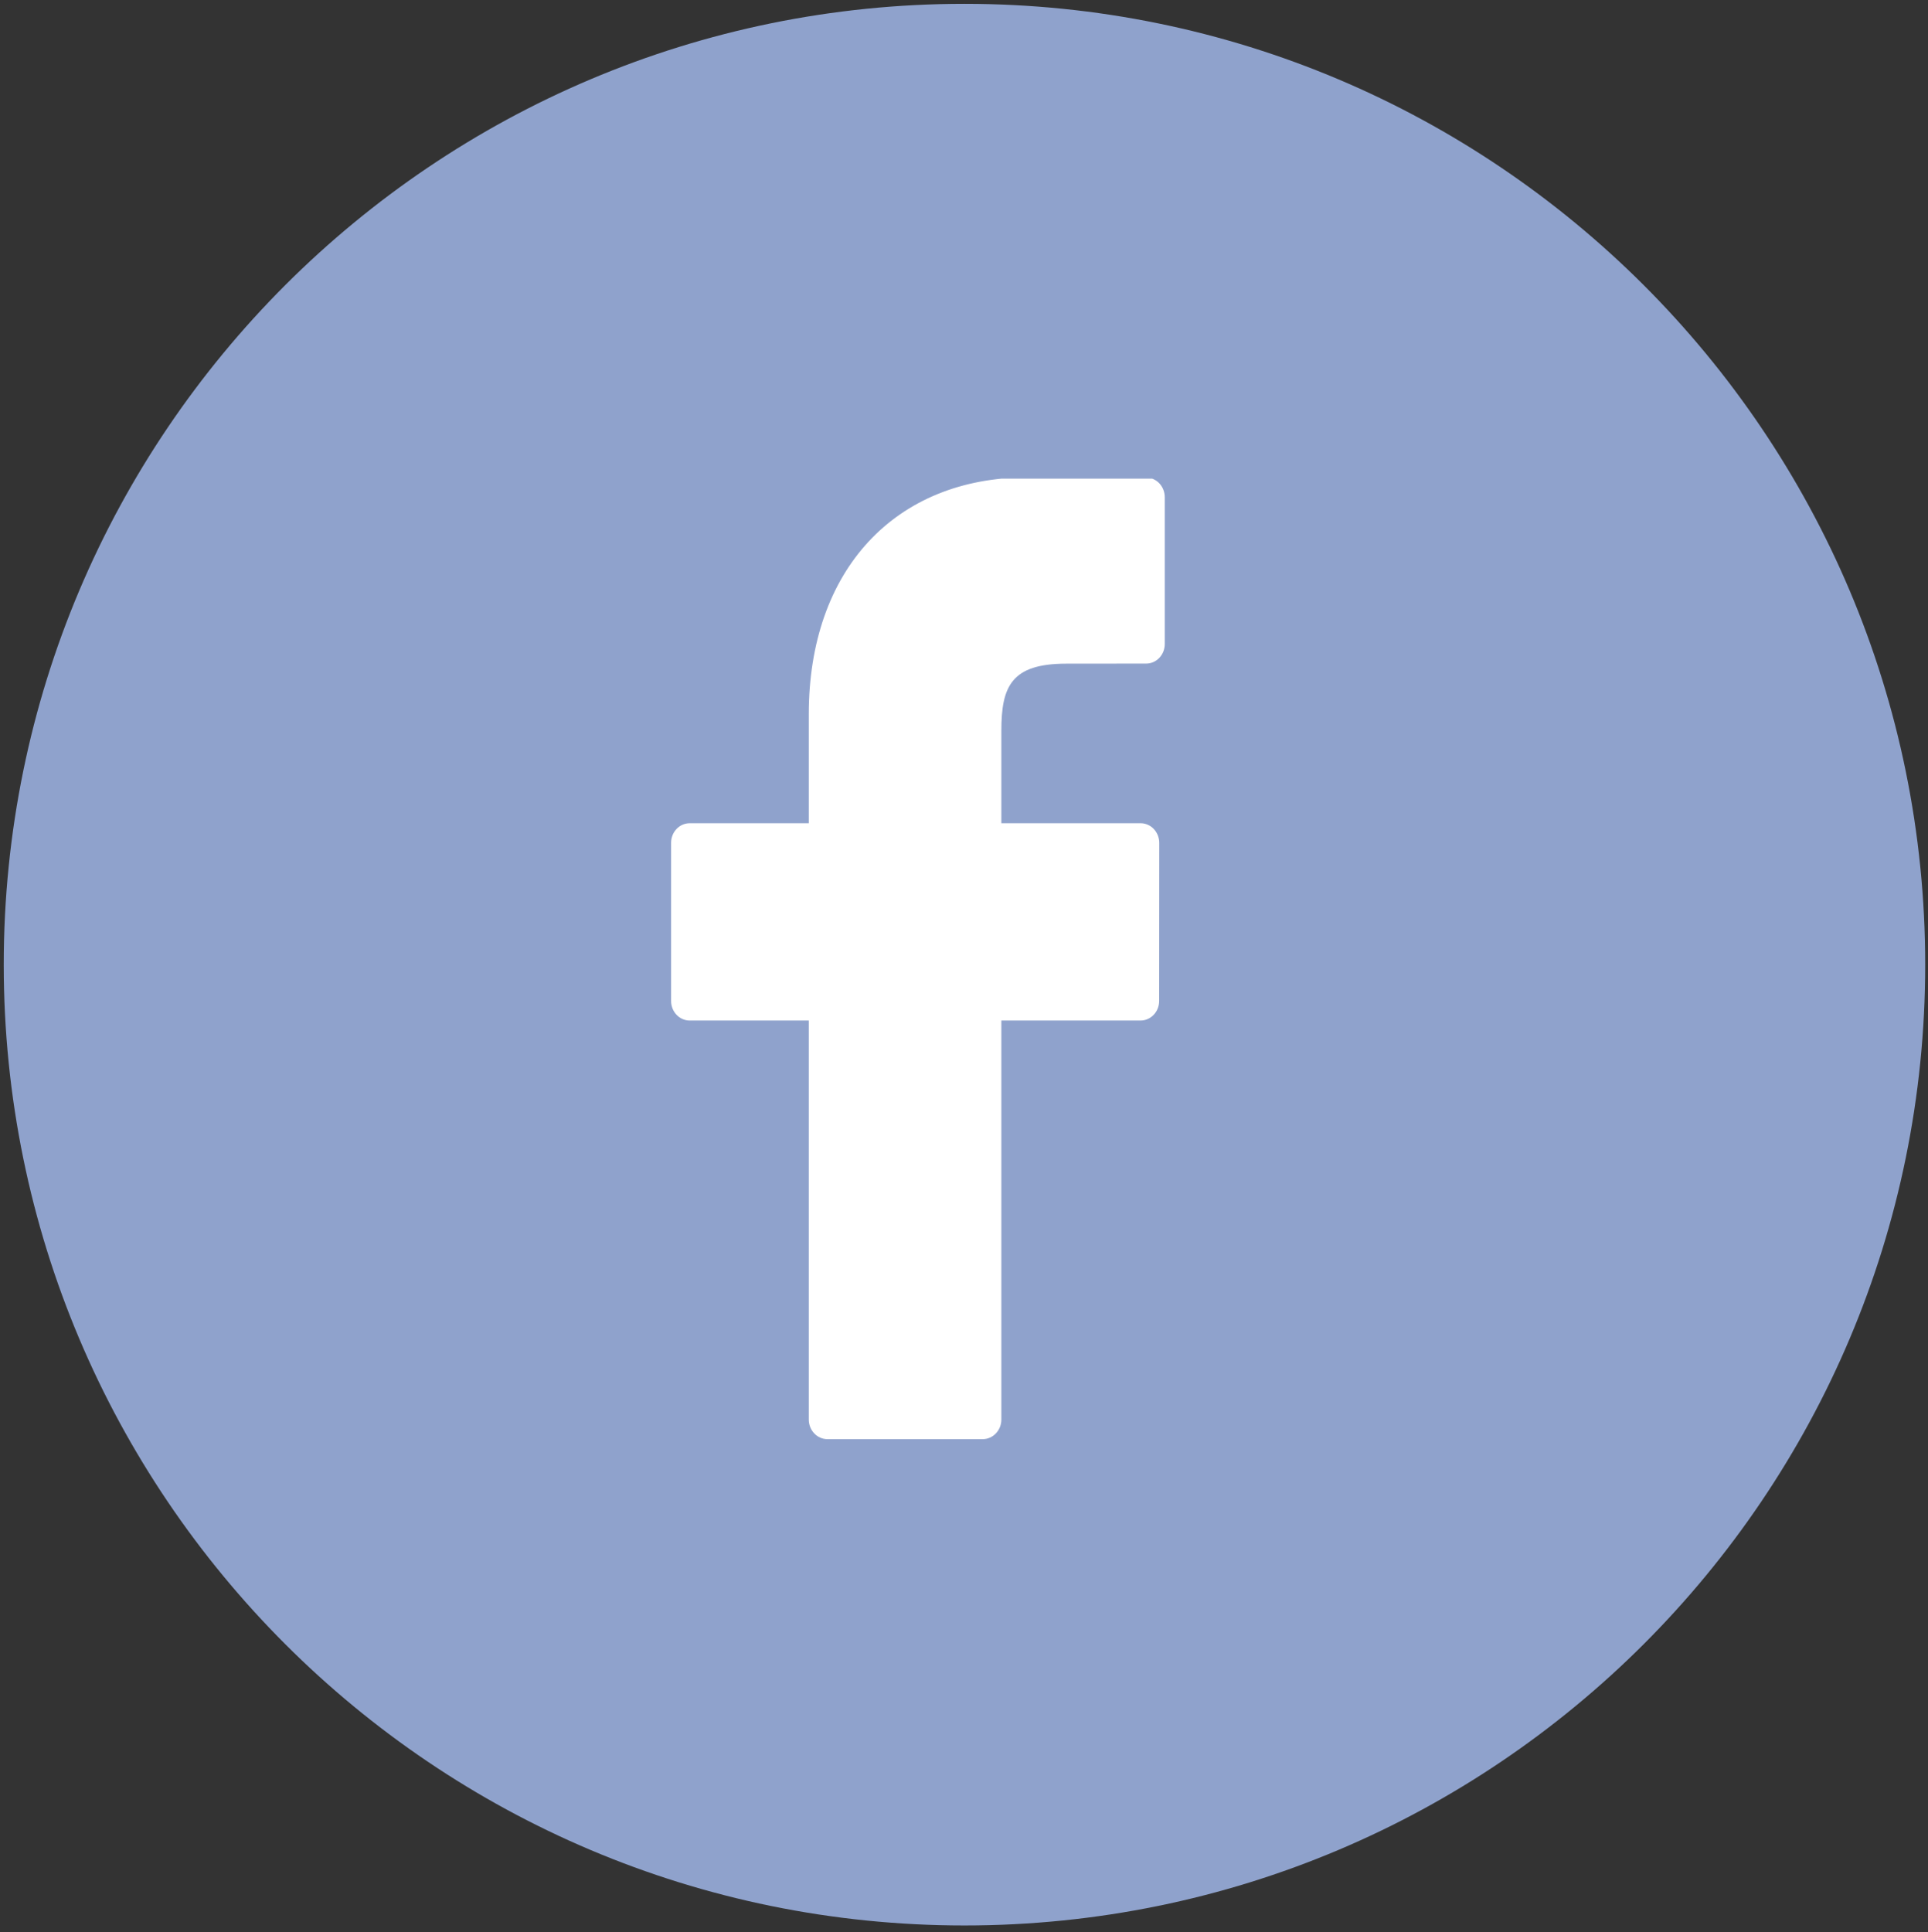
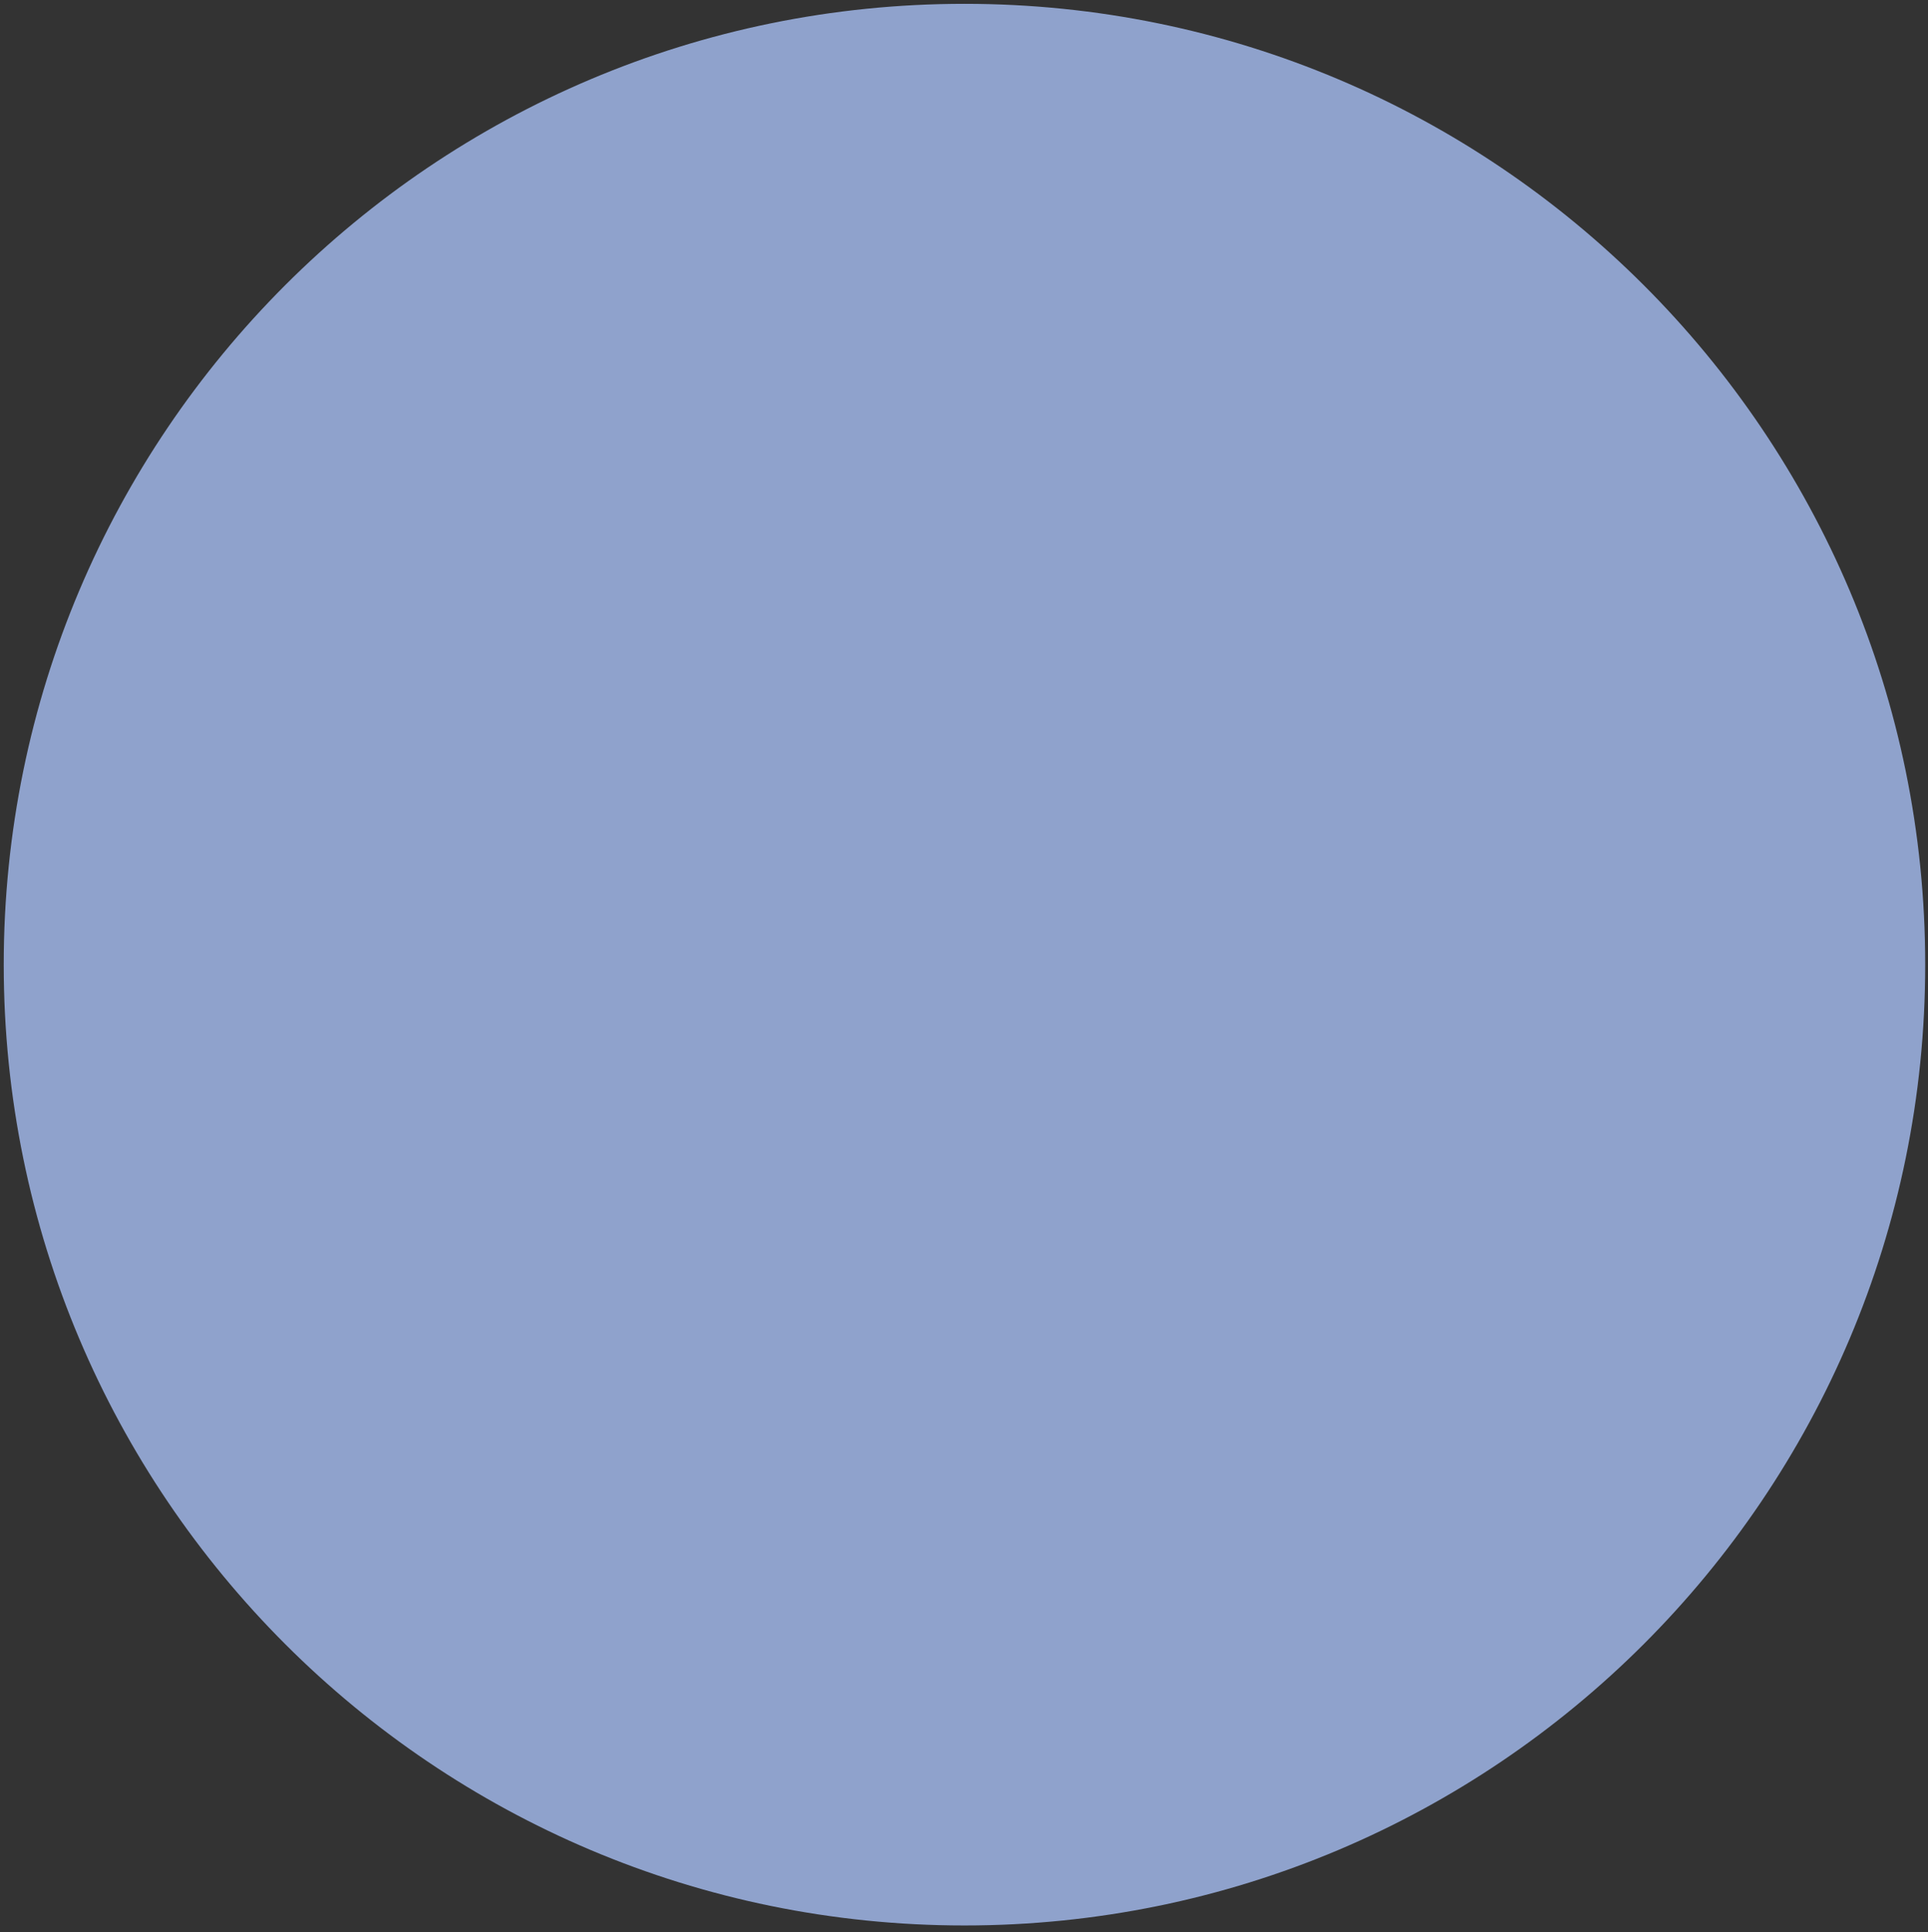
<svg xmlns="http://www.w3.org/2000/svg" xmlns:xlink="http://www.w3.org/1999/xlink" version="1.1" id="Livello_1" x="0px" y="0px" width="403.78px" height="404.583px" viewBox="0 0 403.78 404.583" enable-background="new 0 0 403.78 404.583" xml:space="preserve">
  <rect x="0" y="0" width="403.78" height="404.583" fill="#333333" stroke="none" />
  <path fill="#8FA2CC" d="M403.195,202.01c0,111.125-90.08,201.21-201.21,201.21c-111.121,0-201.202-90.085-201.202-201.21  C0.783,90.884,90.864,0.802,201.985,0.802C313.115,0.802,403.195,90.884,403.195,202.01z" />
  <g>
    <g>
      <defs>
-         <rect id="SVGID_1_" x="140.548" y="100.23" width="104.448" height="201.417" />
-       </defs>
+         </defs>
      <clipPath id="SVGID_2_">
        <use xlink:href="#SVGID_1_" overflow="visible" />
      </clipPath>
-       <path clip-path="url(#SVGID_2_)" fill="#FFFFFF" d="M240.051,100.009l-24.805-0.039c-27.856,0-45.862,19.459-45.862,49.569v22.857    h-24.94c-2.149,0-3.896,1.829-3.896,4.103v33.12c0,2.259,1.747,4.098,3.896,4.098h24.94v83.562c0,2.257,1.744,4.099,3.904,4.099    h32.518c2.158,0,3.907-1.842,3.907-4.099v-83.562h29.149c2.154,0,3.896-1.839,3.896-4.098l0.022-33.12    c0-1.084-0.421-2.129-1.147-2.903c-0.729-0.766-1.723-1.2-2.758-1.2h-29.162v-19.375c0-9.312,2.107-14.041,13.62-14.041    l16.705-0.015c2.157,0,3.896-1.833,3.896-4.1v-30.741C243.935,101.852,242.196,100.02,240.051,100.009L240.051,100.009z     M240.051,100.009" />
+       <path clip-path="url(#SVGID_2_)" fill="#FFFFFF" d="M240.051,100.009l-24.805-0.039c-27.856,0-45.862,19.459-45.862,49.569h-24.94c-2.149,0-3.896,1.829-3.896,4.103v33.12c0,2.259,1.747,4.098,3.896,4.098h24.94v83.562c0,2.257,1.744,4.099,3.904,4.099    h32.518c2.158,0,3.907-1.842,3.907-4.099v-83.562h29.149c2.154,0,3.896-1.839,3.896-4.098l0.022-33.12    c0-1.084-0.421-2.129-1.147-2.903c-0.729-0.766-1.723-1.2-2.758-1.2h-29.162v-19.375c0-9.312,2.107-14.041,13.62-14.041    l16.705-0.015c2.157,0,3.896-1.833,3.896-4.1v-30.741C243.935,101.852,242.196,100.02,240.051,100.009L240.051,100.009z     M240.051,100.009" />
    </g>
  </g>
</svg>